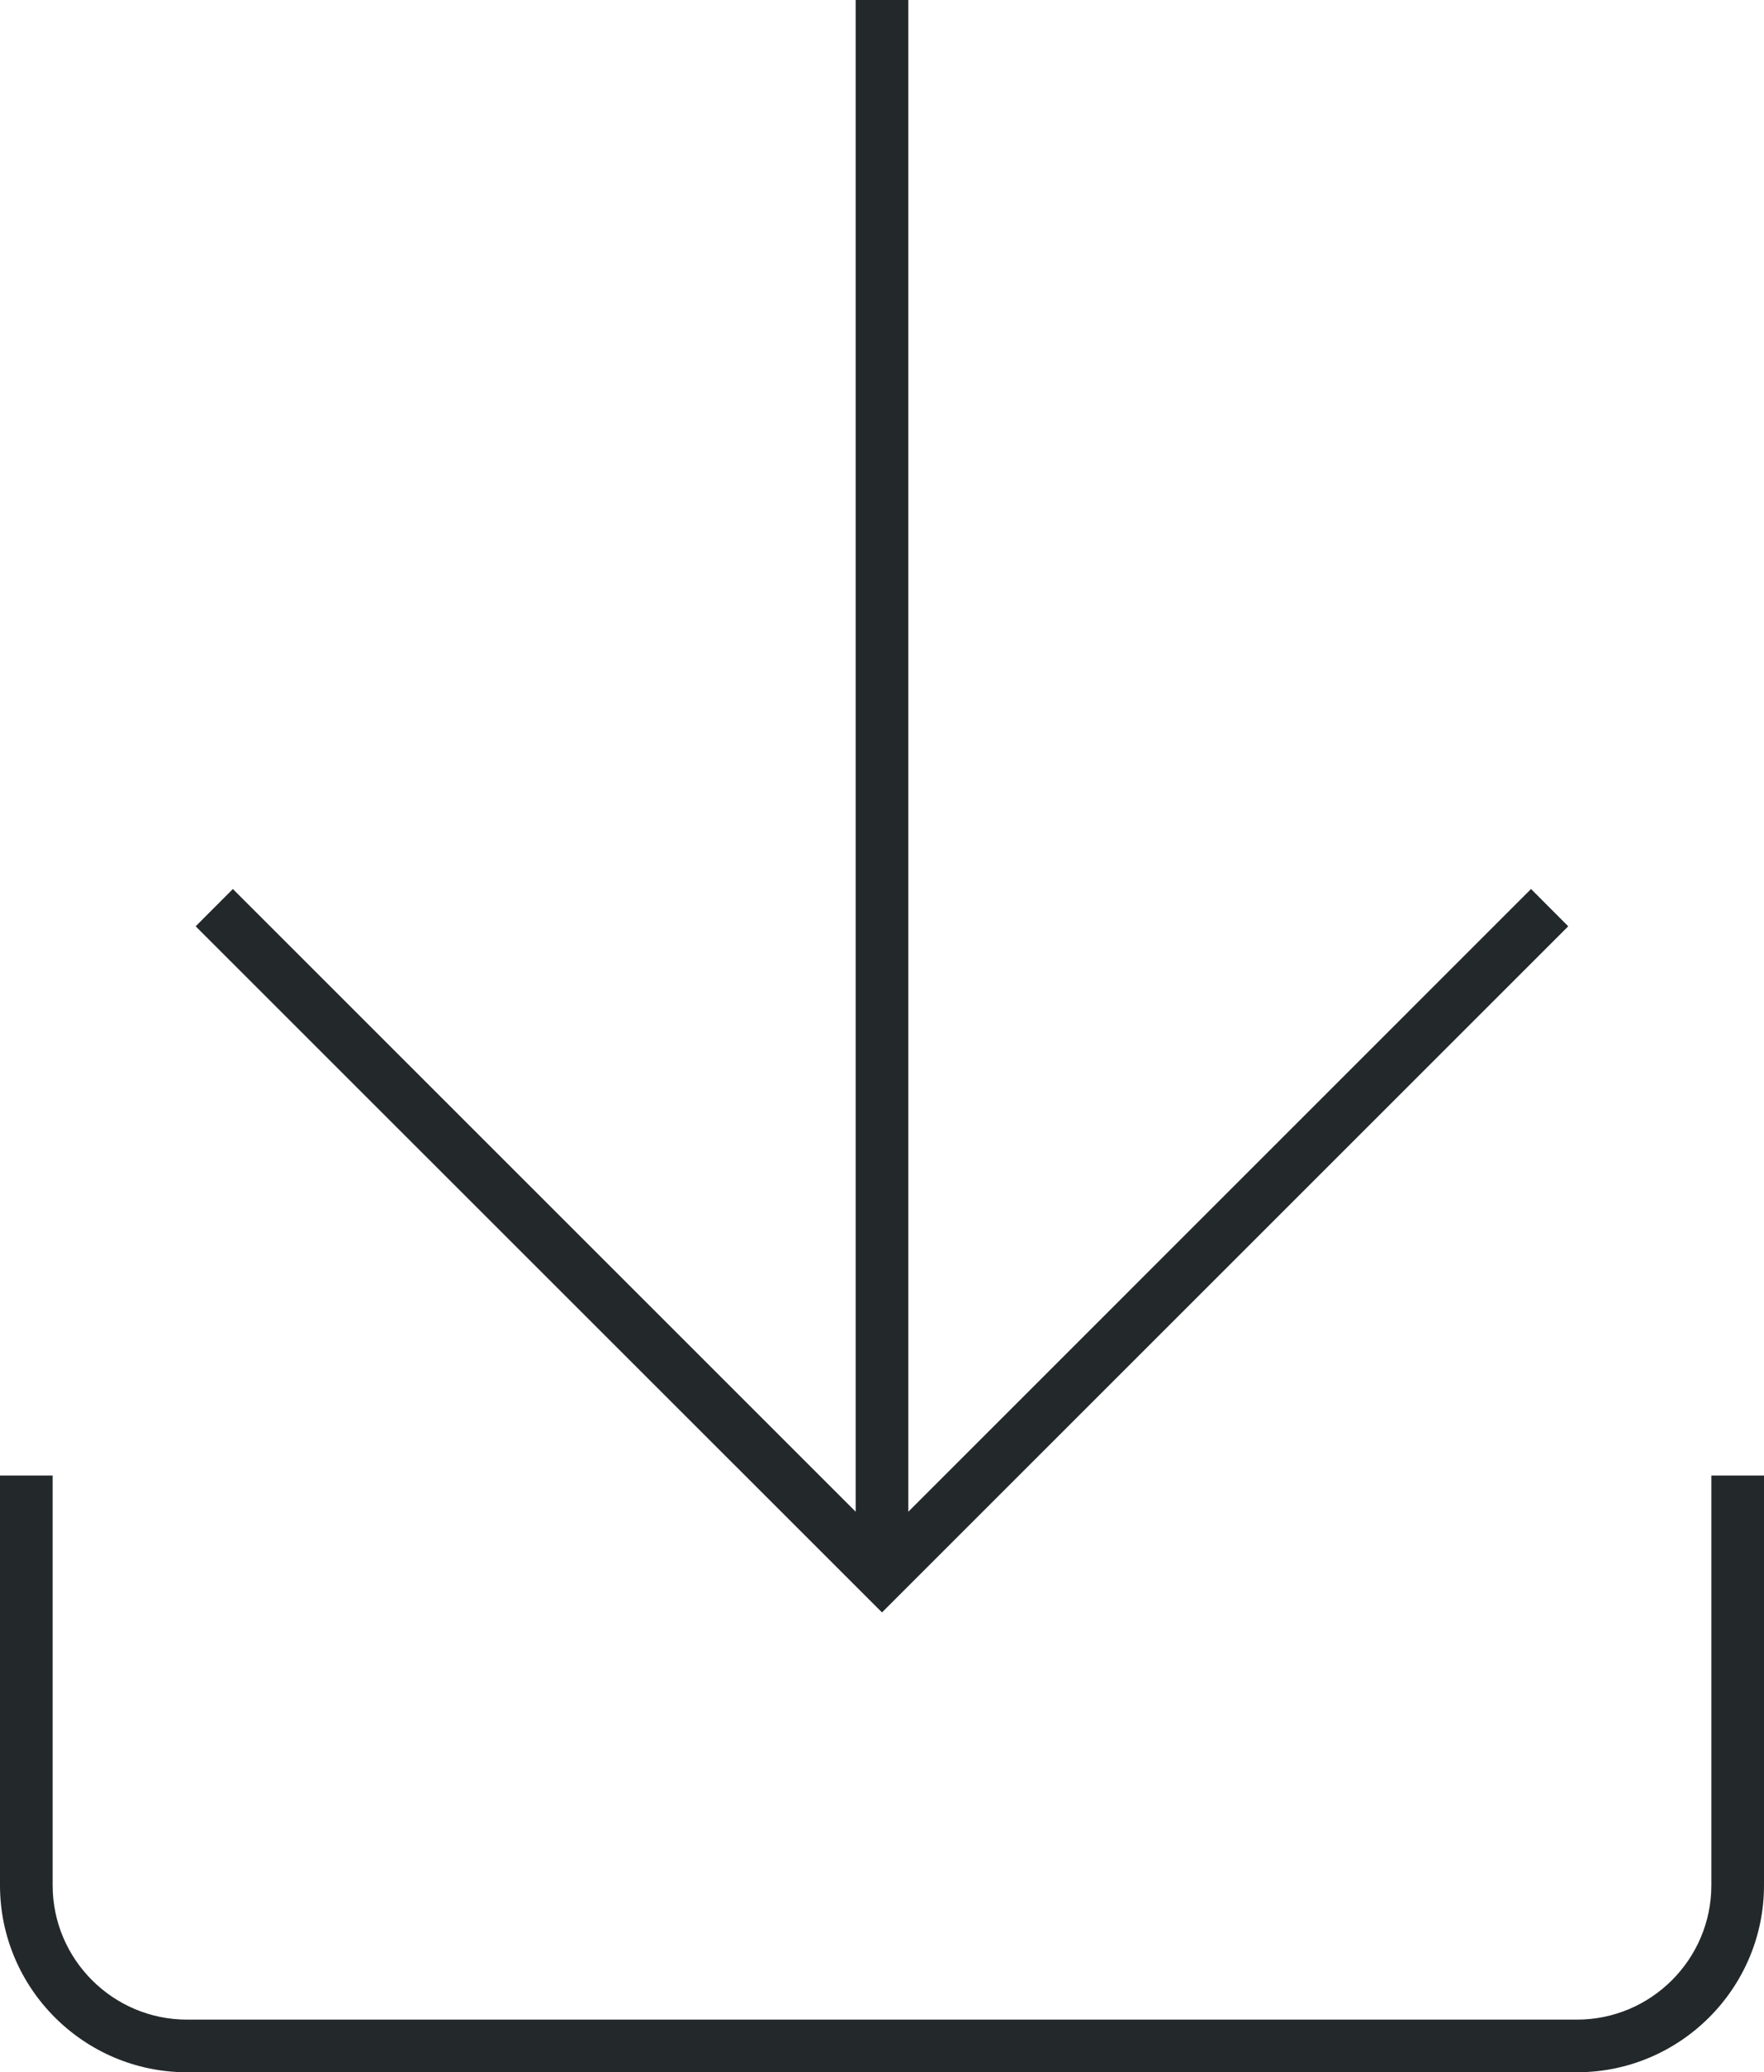
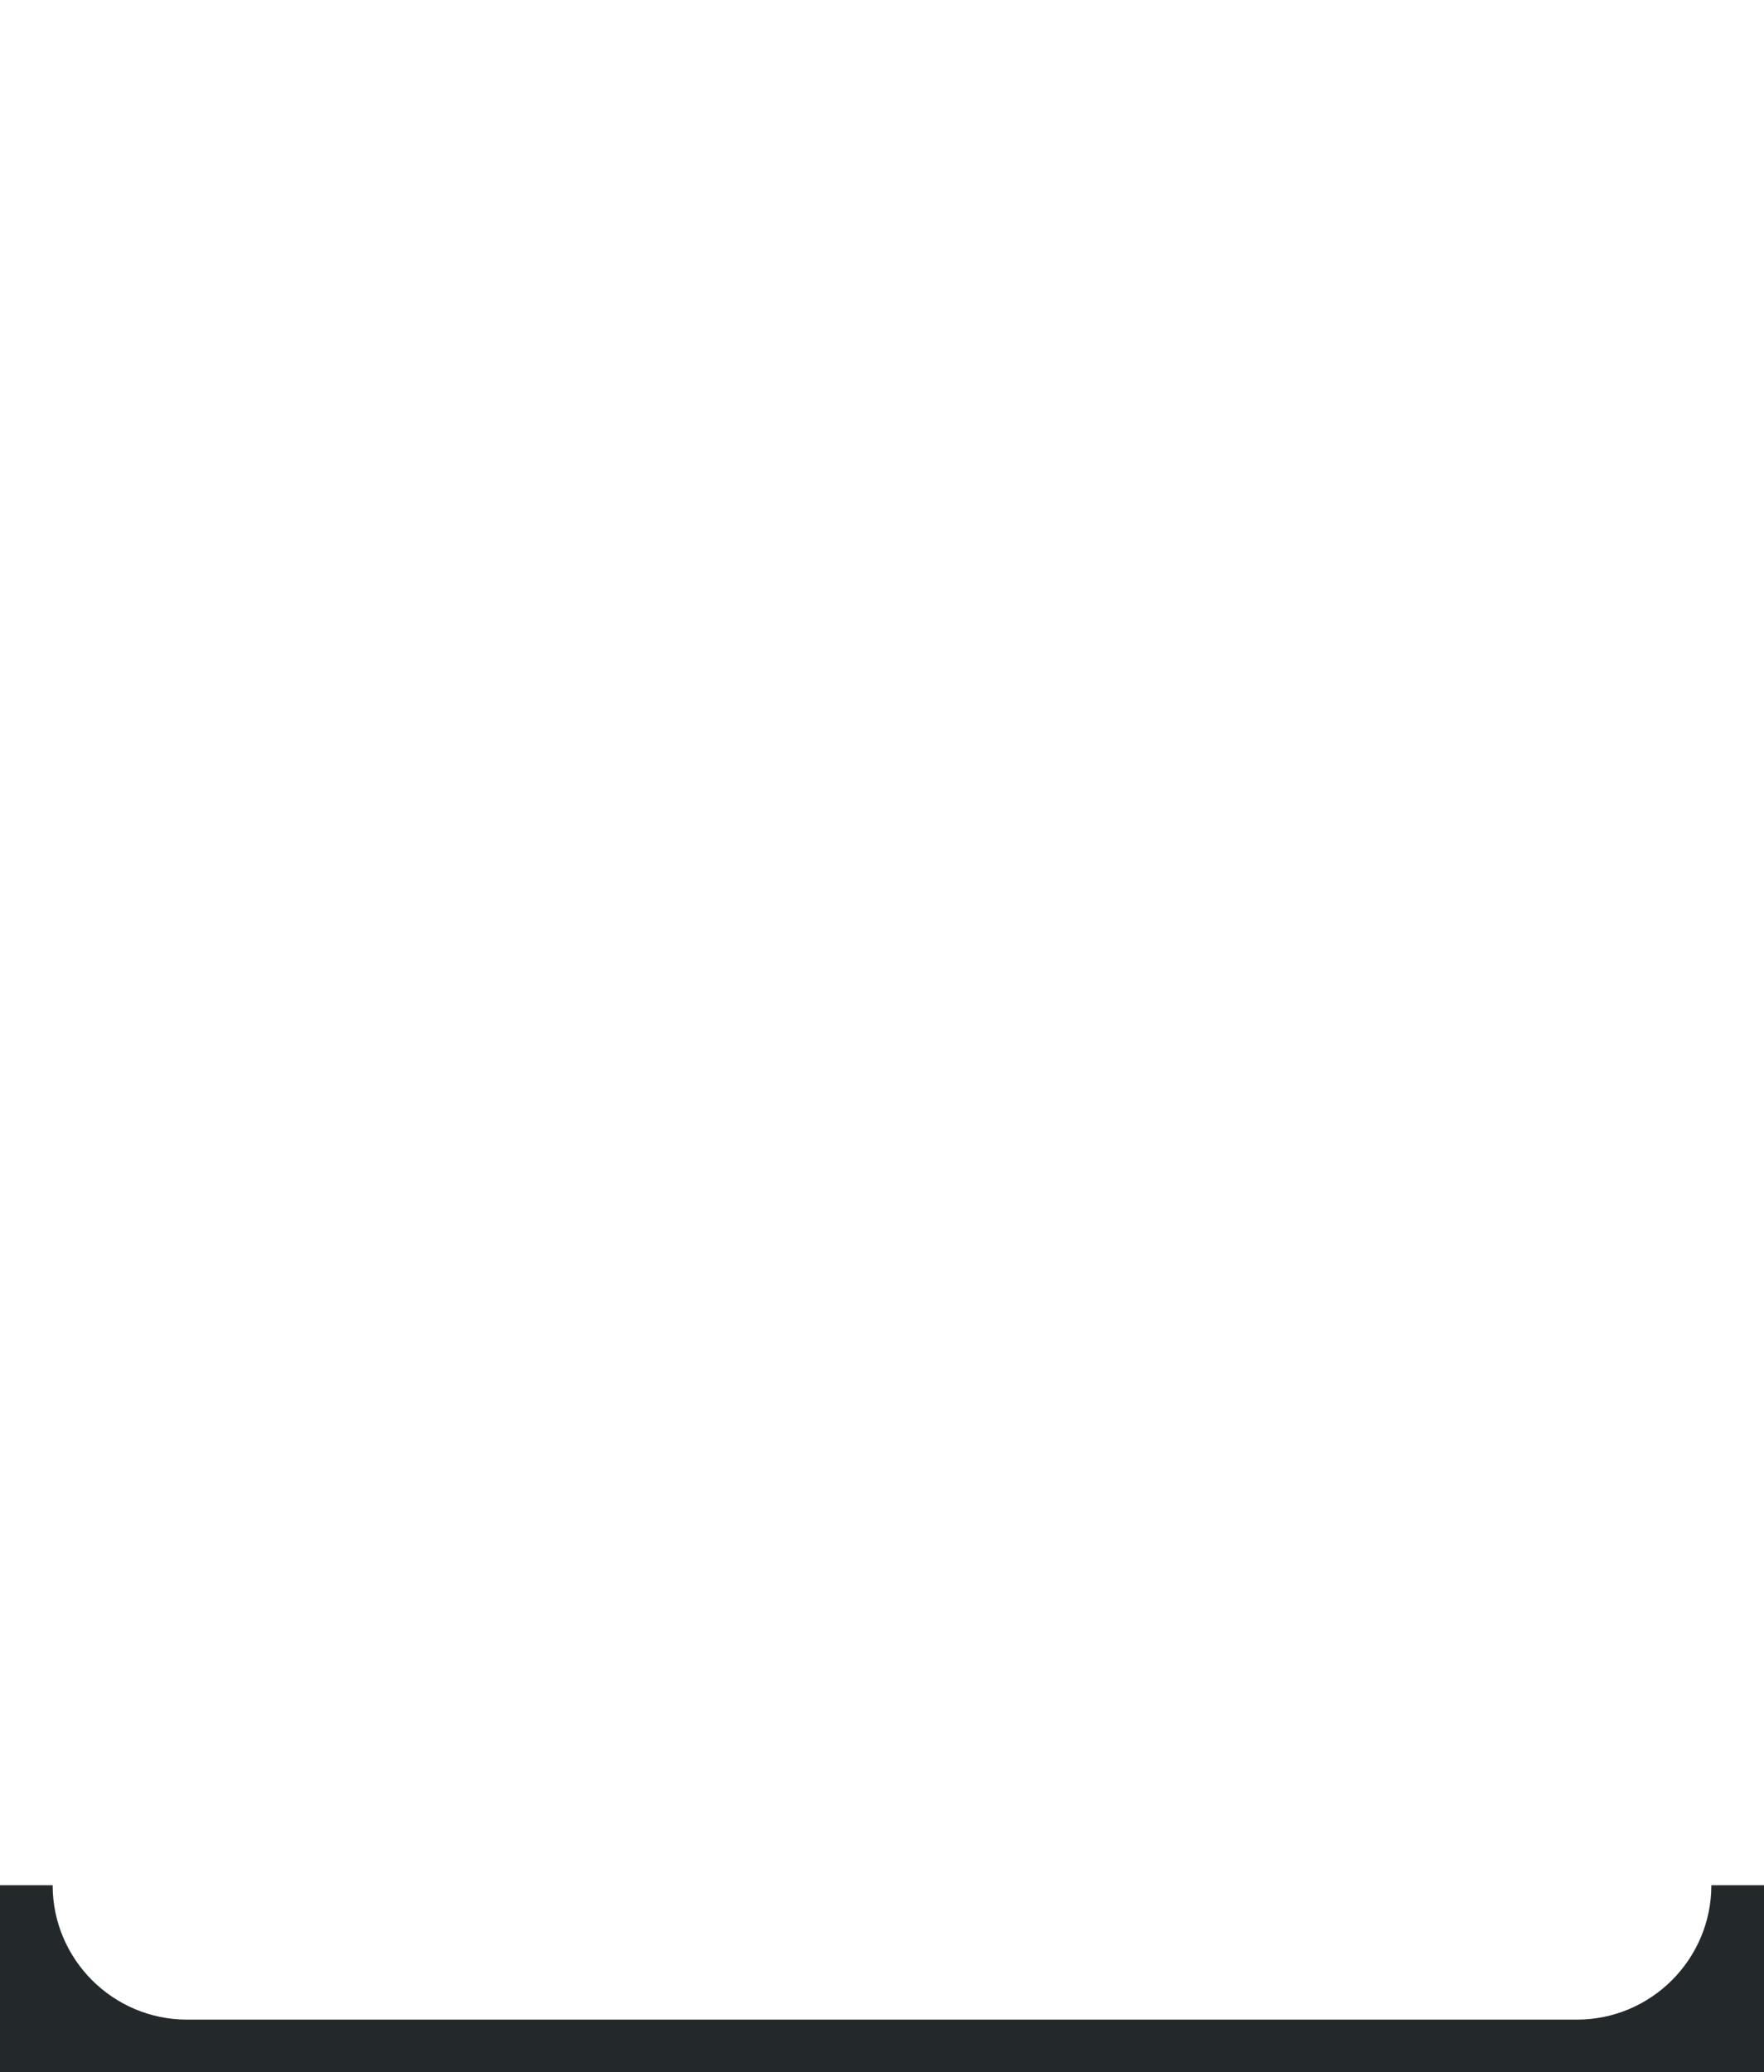
<svg xmlns="http://www.w3.org/2000/svg" id="Layer_1" data-name="Layer 1" viewBox="0 0 170.22 200">
  <defs>
    <style>
      .cls-1 {
        fill: #23282b;
        stroke-width: 0px;
      }
    </style>
  </defs>
-   <path class="cls-1" d="M165.14,142.41v39.54c0,7.15-5.82,12.97-12.97,12.97H18.05c-7.15,0-12.97-5.82-12.97-12.97v-39.54H0v39.54c0,9.95,8.1,18.05,18.05,18.05h134.12c9.95,0,18.05-8.1,18.05-18.05v-39.54h-5.08Z" />
-   <polygon class="cls-1" points="151.33 89.4 147.74 85.8 87.65 145.9 87.65 0 82.57 0 82.57 145.9 22.47 85.8 18.88 89.4 85.11 155.62 151.33 89.4" />
+   <path class="cls-1" d="M165.14,142.41v39.54c0,7.15-5.82,12.97-12.97,12.97H18.05c-7.15,0-12.97-5.82-12.97-12.97H0v39.54c0,9.95,8.1,18.05,18.05,18.05h134.12c9.95,0,18.05-8.1,18.05-18.05v-39.54h-5.08Z" />
</svg>